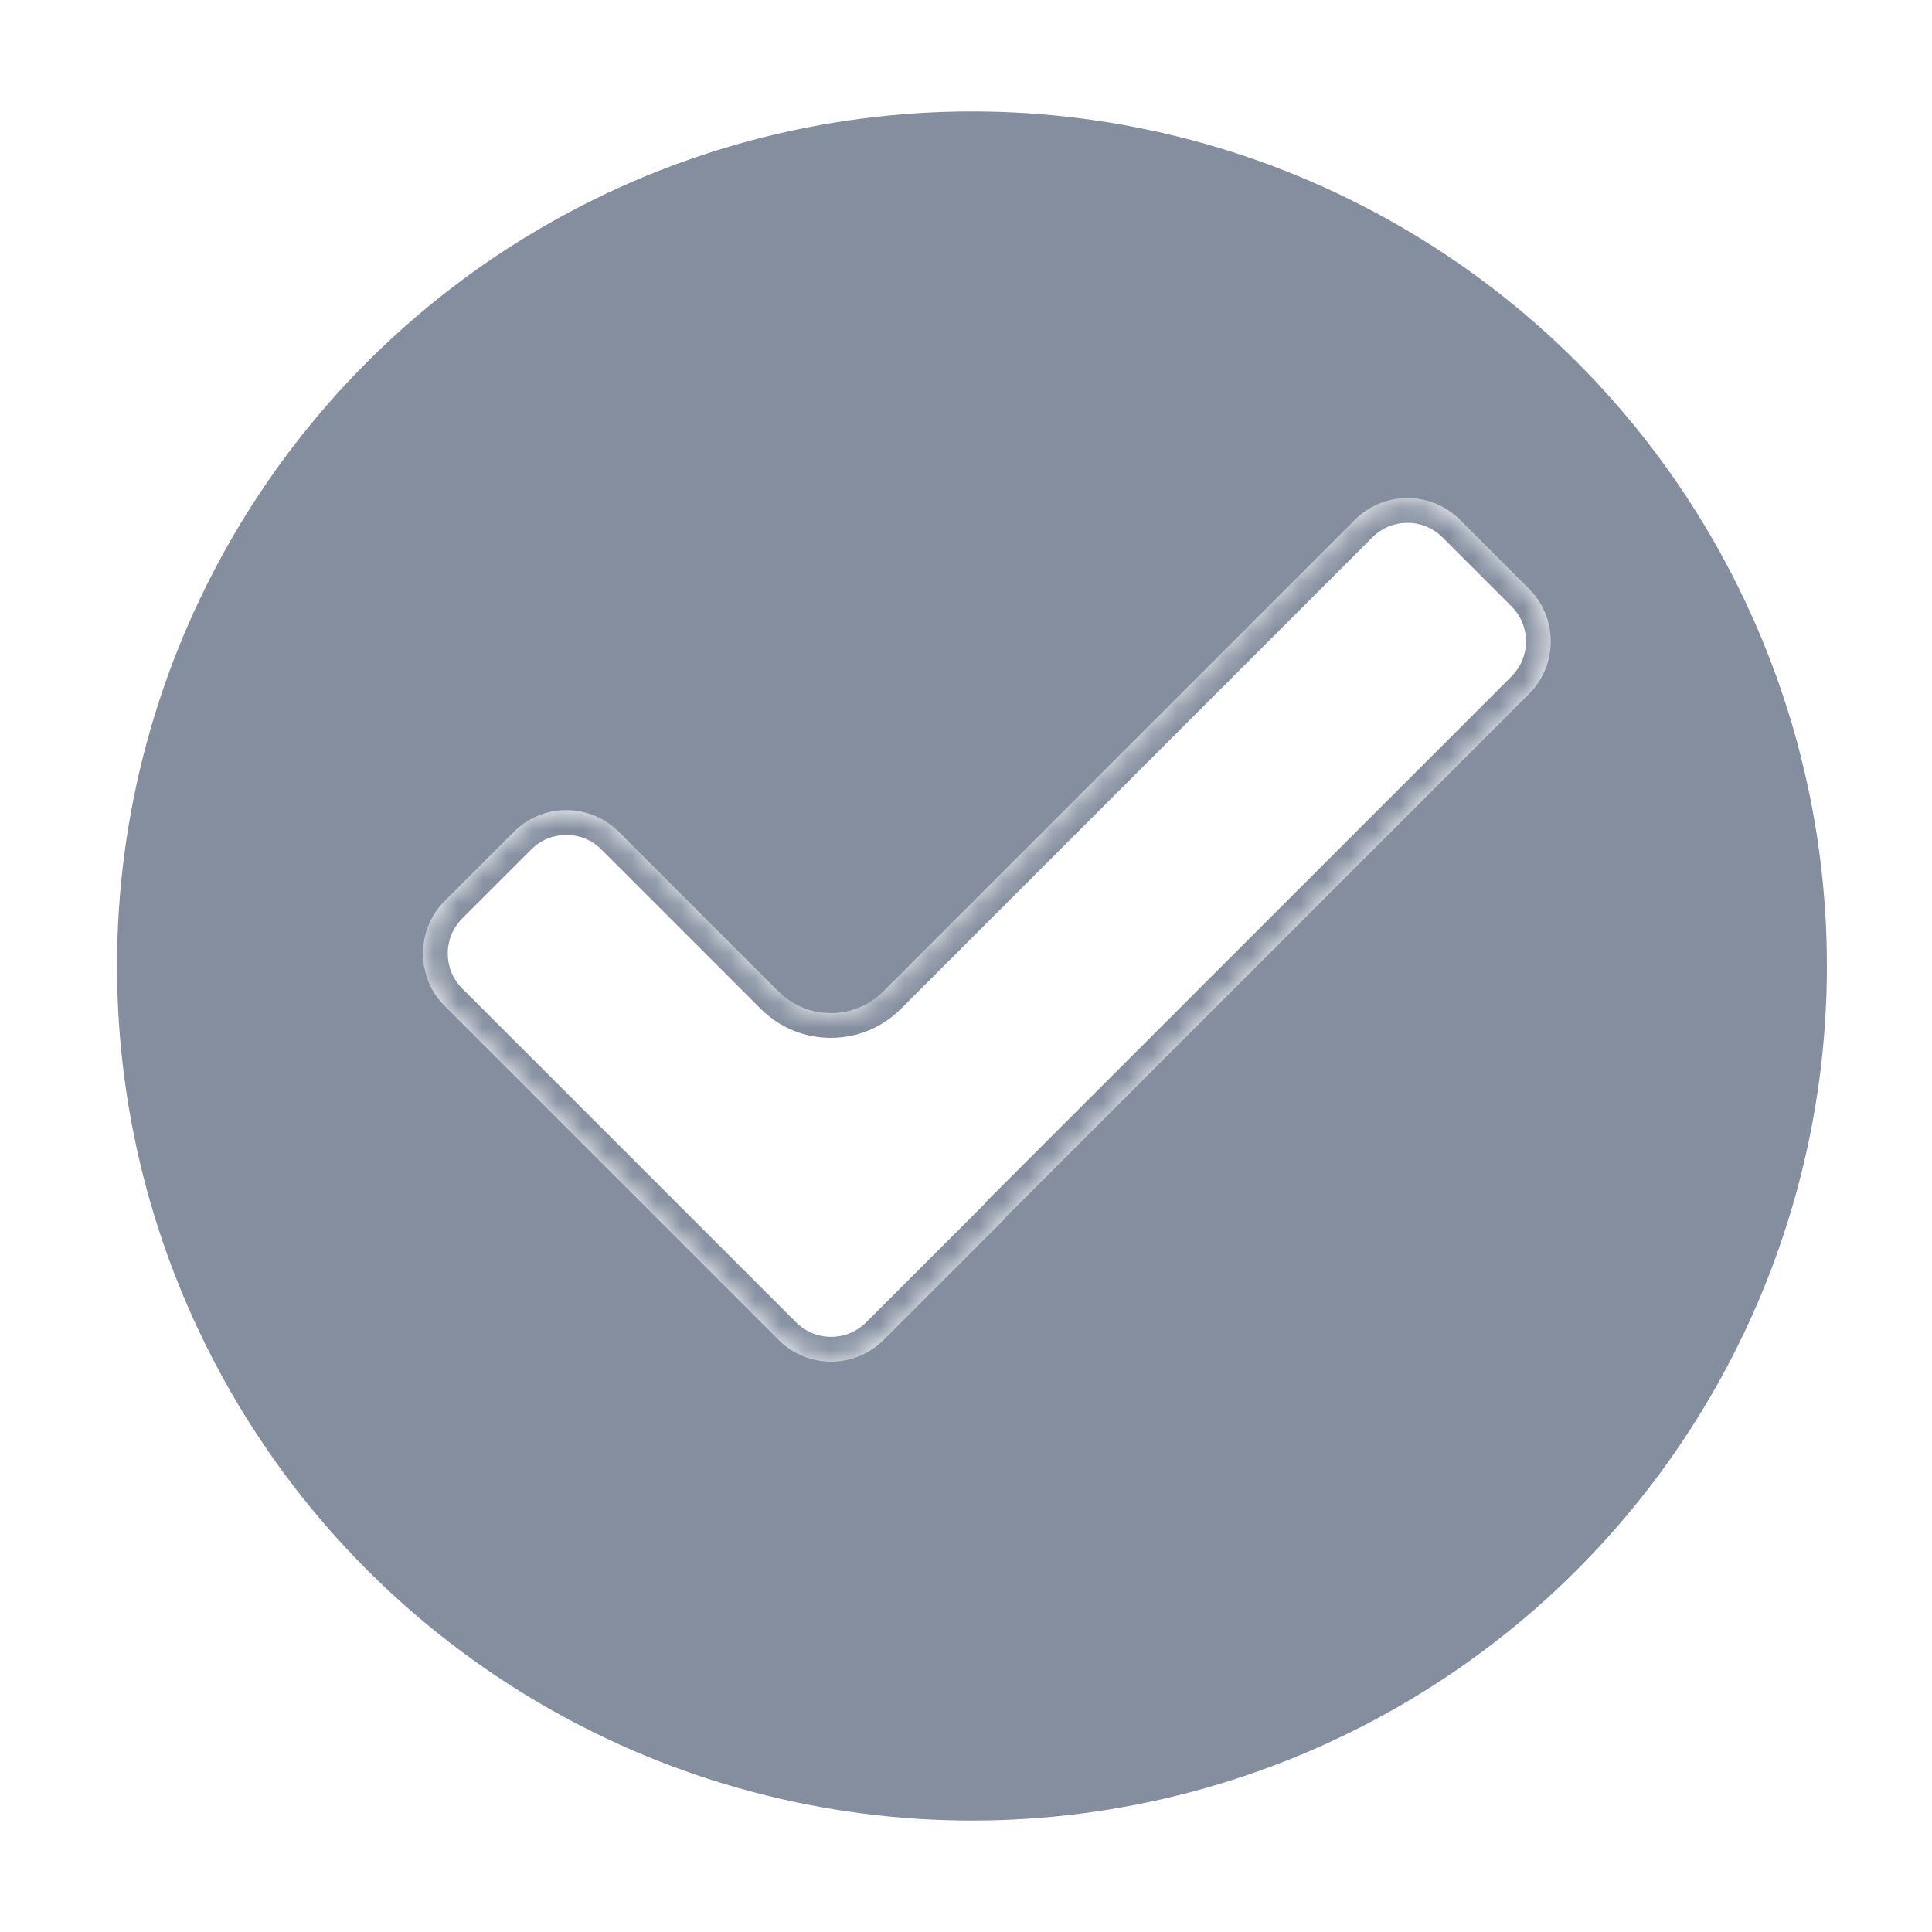
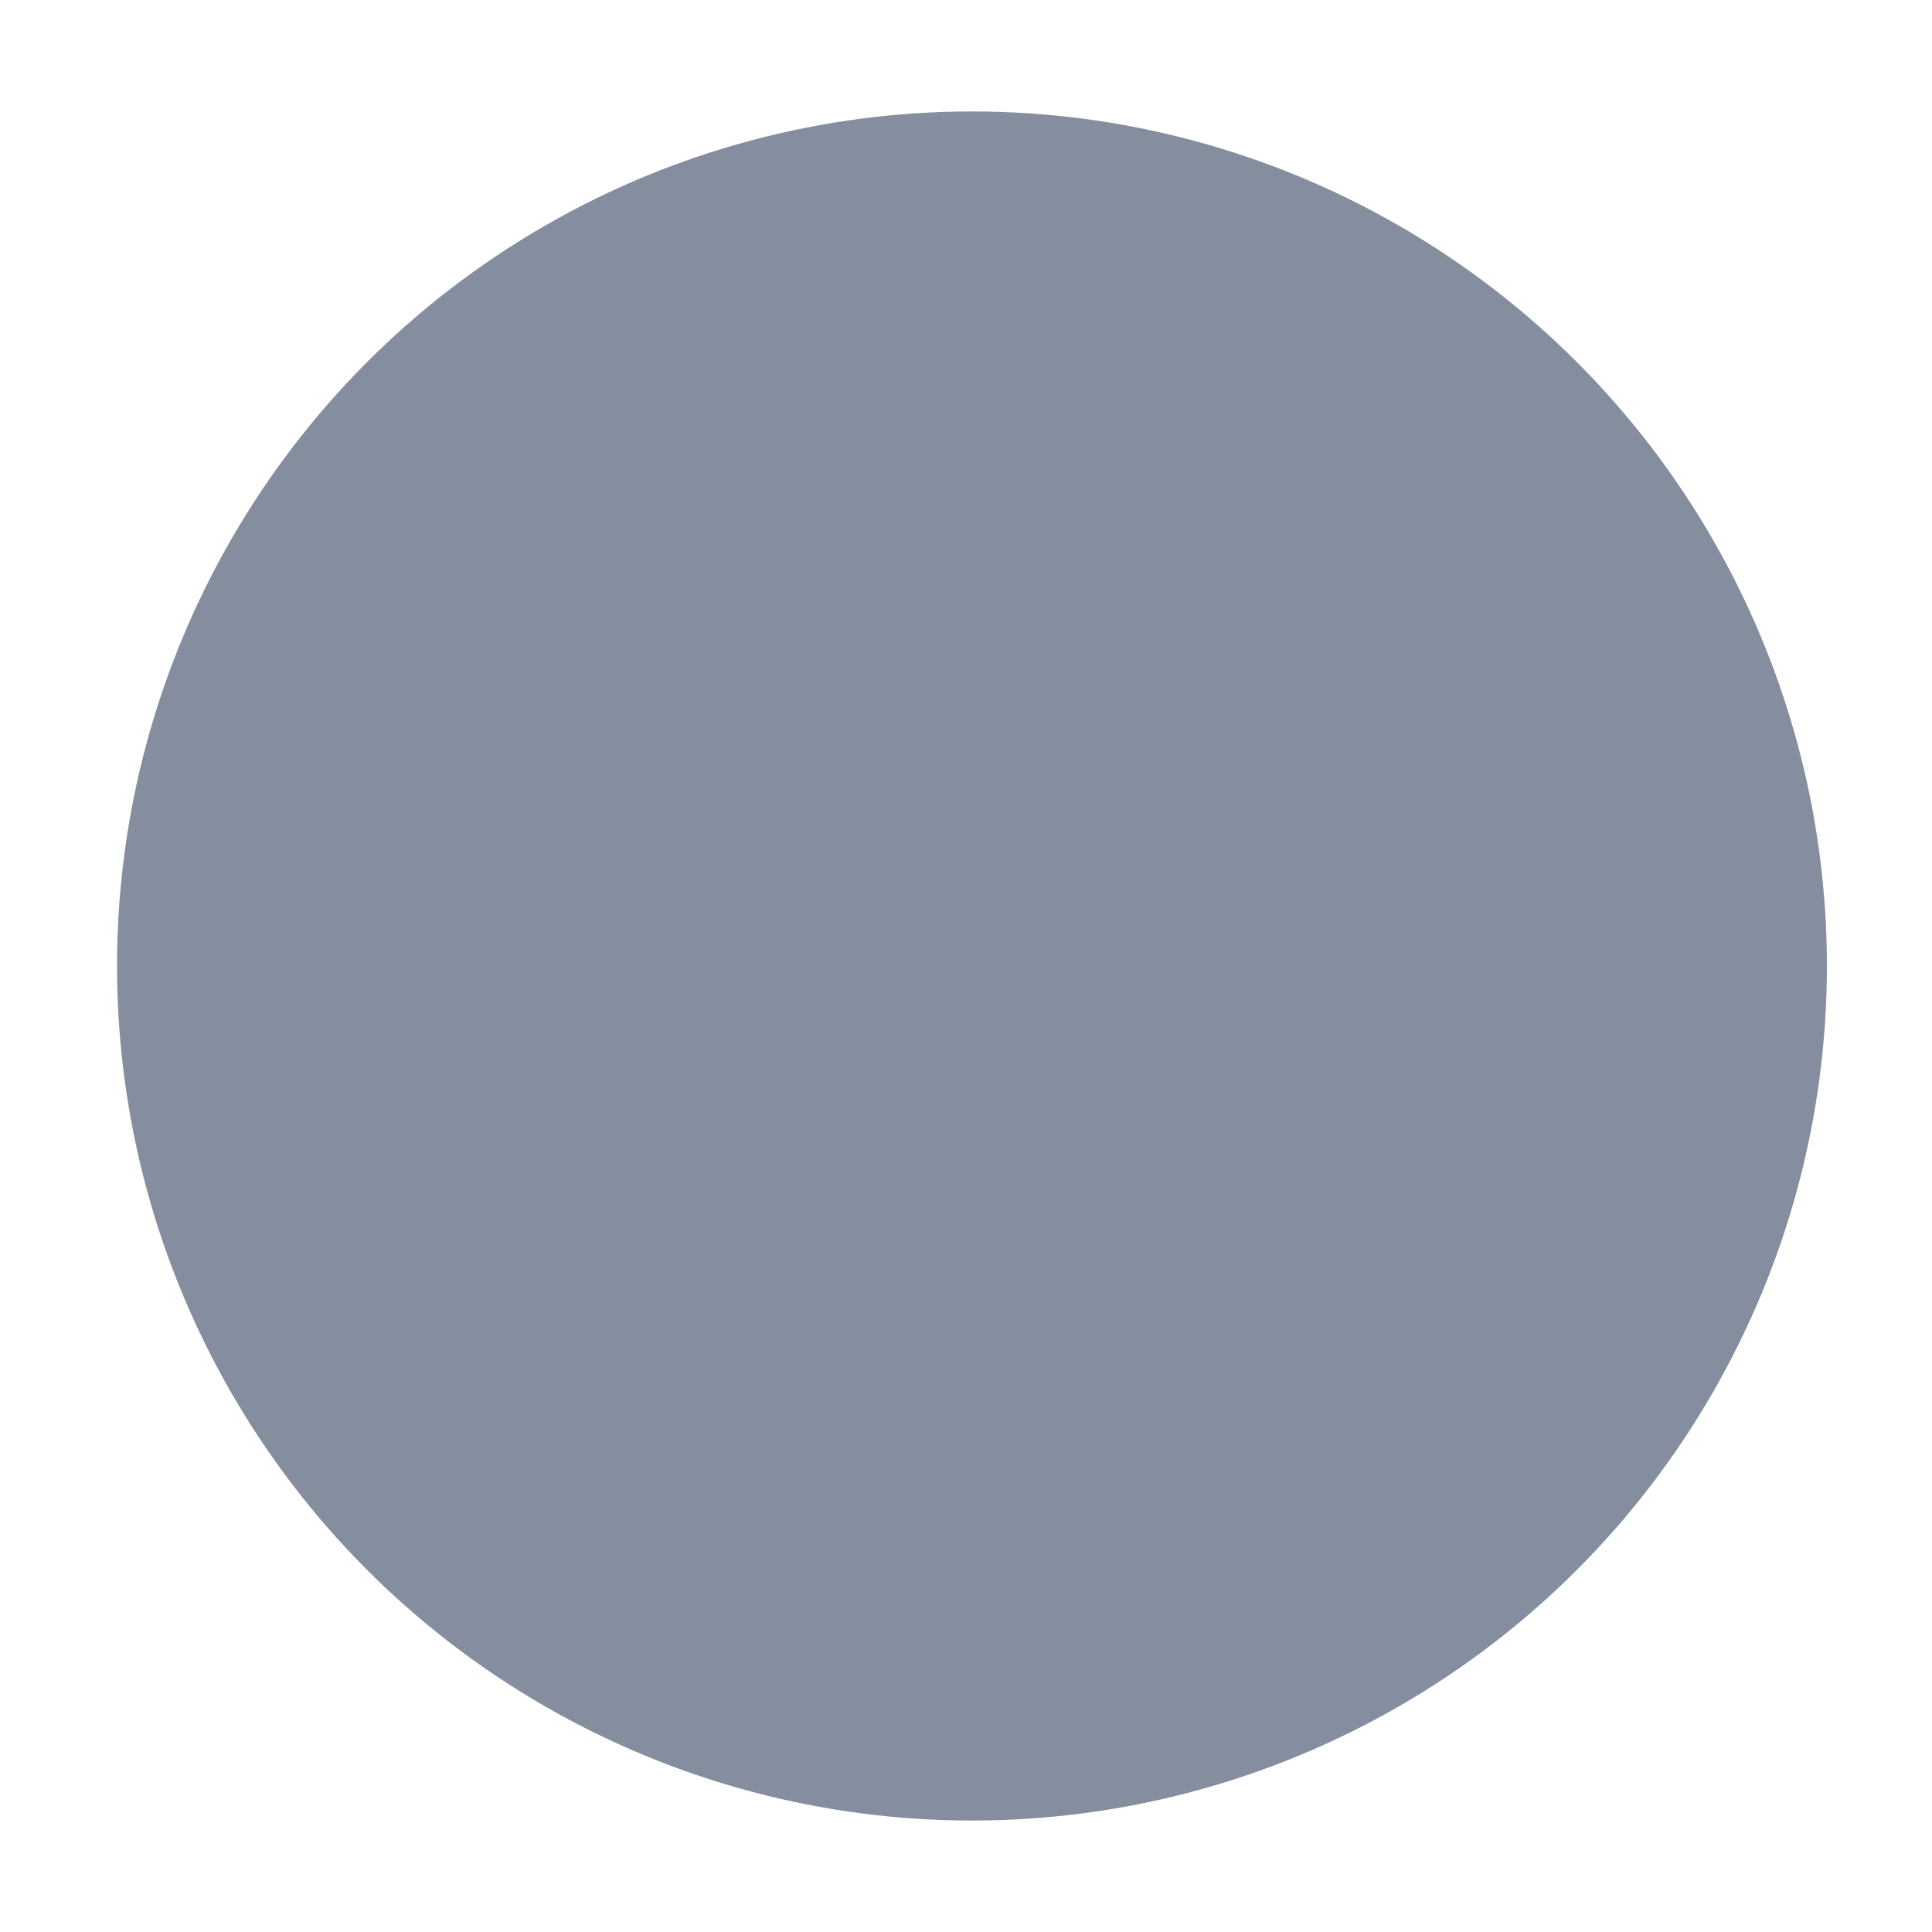
<svg xmlns="http://www.w3.org/2000/svg" width="78" height="78" viewBox="0 0 78 78" fill="none">
  <g filter="url(#filter0_d_2013_4258)">
    <ellipse cx="39.241" cy="35" rx="34.516" ry="34.5" fill="#848E9F" />
    <mask id="path-2-inside-1_2013_4258" fill="white">
      <path fill-rule="evenodd" clip-rule="evenodd" d="M61.731 24.016C62.902 22.844 62.902 20.945 61.731 19.773L58.944 16.986C57.772 15.815 55.873 15.815 54.701 16.986L35.664 36.023C34.493 37.195 32.593 37.195 31.422 36.023L24.985 29.586C23.813 28.415 21.914 28.415 20.742 29.586L17.955 32.373C16.784 33.545 16.784 35.444 17.955 36.616L31.433 50.094C32.605 51.266 34.505 51.266 35.676 50.094L40.578 45.192C40.582 45.189 40.582 45.183 40.578 45.18C40.575 45.177 40.575 45.171 40.578 45.168L61.731 24.016Z" />
    </mask>
-     <path fill-rule="evenodd" clip-rule="evenodd" d="M61.731 24.016C62.902 22.844 62.902 20.945 61.731 19.773L58.944 16.986C57.772 15.815 55.873 15.815 54.701 16.986L35.664 36.023C34.493 37.195 32.593 37.195 31.422 36.023L24.985 29.586C23.813 28.415 21.914 28.415 20.742 29.586L17.955 32.373C16.784 33.545 16.784 35.444 17.955 36.616L31.433 50.094C32.605 51.266 34.505 51.266 35.676 50.094L40.578 45.192C40.582 45.189 40.582 45.183 40.578 45.18C40.575 45.177 40.575 45.171 40.578 45.168L61.731 24.016Z" fill="white" />
-     <path d="M40.578 45.168L41.285 45.875L40.578 45.168ZM40.578 45.192L41.285 45.899L40.578 45.192ZM17.955 32.373L17.248 31.666L17.955 32.373ZM17.955 36.616L17.248 37.323L17.955 36.616ZM24.985 29.586L24.278 30.294L24.985 29.586ZM35.664 36.023L34.957 35.316L35.664 36.023ZM61.731 19.773L61.024 20.48L61.731 19.773ZM61.731 24.016L62.438 24.723L61.731 24.016ZM58.944 16.986L59.651 16.279L58.944 16.986ZM58.237 17.693L61.024 20.48L62.438 19.066L59.651 16.279L58.237 17.693ZM36.371 36.73L55.408 17.693L53.994 16.279L34.957 35.316L36.371 36.73ZM24.278 30.294L30.714 36.73L32.129 35.316L25.692 28.879L24.278 30.294ZM18.662 33.08L21.449 30.294L20.035 28.879L17.248 31.666L18.662 33.08ZM32.141 49.387L18.662 35.909L17.248 37.323L30.726 50.801L32.141 49.387ZM39.871 44.485L34.969 49.387L36.383 50.801L41.285 45.899L39.871 44.485ZM61.024 23.308L39.871 44.461L41.285 45.875L62.438 24.723L61.024 23.308ZM41.285 44.473C41.673 44.86 41.673 45.488 41.285 45.875L39.871 44.461C39.477 44.855 39.477 45.493 39.871 45.887L41.285 44.473ZM41.285 45.899C41.679 45.505 41.679 44.867 41.285 44.473L39.871 45.887C39.484 45.5 39.484 44.872 39.871 44.485L41.285 45.899ZM30.726 50.801C32.288 52.363 34.821 52.363 36.383 50.801L34.969 49.387C34.188 50.168 32.922 50.168 32.141 49.387L30.726 50.801ZM17.248 31.666C15.686 33.228 15.686 35.761 17.248 37.323L18.662 35.909C17.881 35.128 17.881 33.861 18.662 33.08L17.248 31.666ZM25.692 28.879C24.13 27.317 21.597 27.317 20.035 28.879L21.449 30.294C22.23 29.512 23.497 29.512 24.278 30.294L25.692 28.879ZM34.957 35.316C34.176 36.097 32.91 36.097 32.129 35.316L30.714 36.73C32.276 38.292 34.809 38.292 36.371 36.73L34.957 35.316ZM61.024 20.48C61.805 21.261 61.805 22.527 61.024 23.308L62.438 24.723C64 23.161 64 20.628 62.438 19.066L61.024 20.48ZM59.651 16.279C58.089 14.717 55.556 14.717 53.994 16.279L55.408 17.693C56.189 16.912 57.456 16.912 58.237 17.693L59.651 16.279Z" fill="#848E9F" mask="url(#path-2-inside-1_2013_4258)" />
  </g>
  <defs>
    <filter id="filter0_d_2013_4258" x="0.725" y="0.5" width="77.031" height="77" filterUnits="userSpaceOnUse" color-interpolation-filters="sRGB">
      <feFlood flood-opacity="0" result="BackgroundImageFix" />
      <feColorMatrix in="SourceAlpha" type="matrix" values="0 0 0 0 0 0 0 0 0 0 0 0 0 0 0 0 0 0 127 0" result="hardAlpha" />
      <feOffset dy="4" />
      <feGaussianBlur stdDeviation="2" />
      <feComposite in2="hardAlpha" operator="out" />
      <feColorMatrix type="matrix" values="0 0 0 0 0 0 0 0 0 0 0 0 0 0 0 0 0 0 0.25 0" />
      <feBlend mode="normal" in2="BackgroundImageFix" result="effect1_dropShadow_2013_4258" />
      <feBlend mode="normal" in="SourceGraphic" in2="effect1_dropShadow_2013_4258" result="shape" />
    </filter>
  </defs>
</svg>